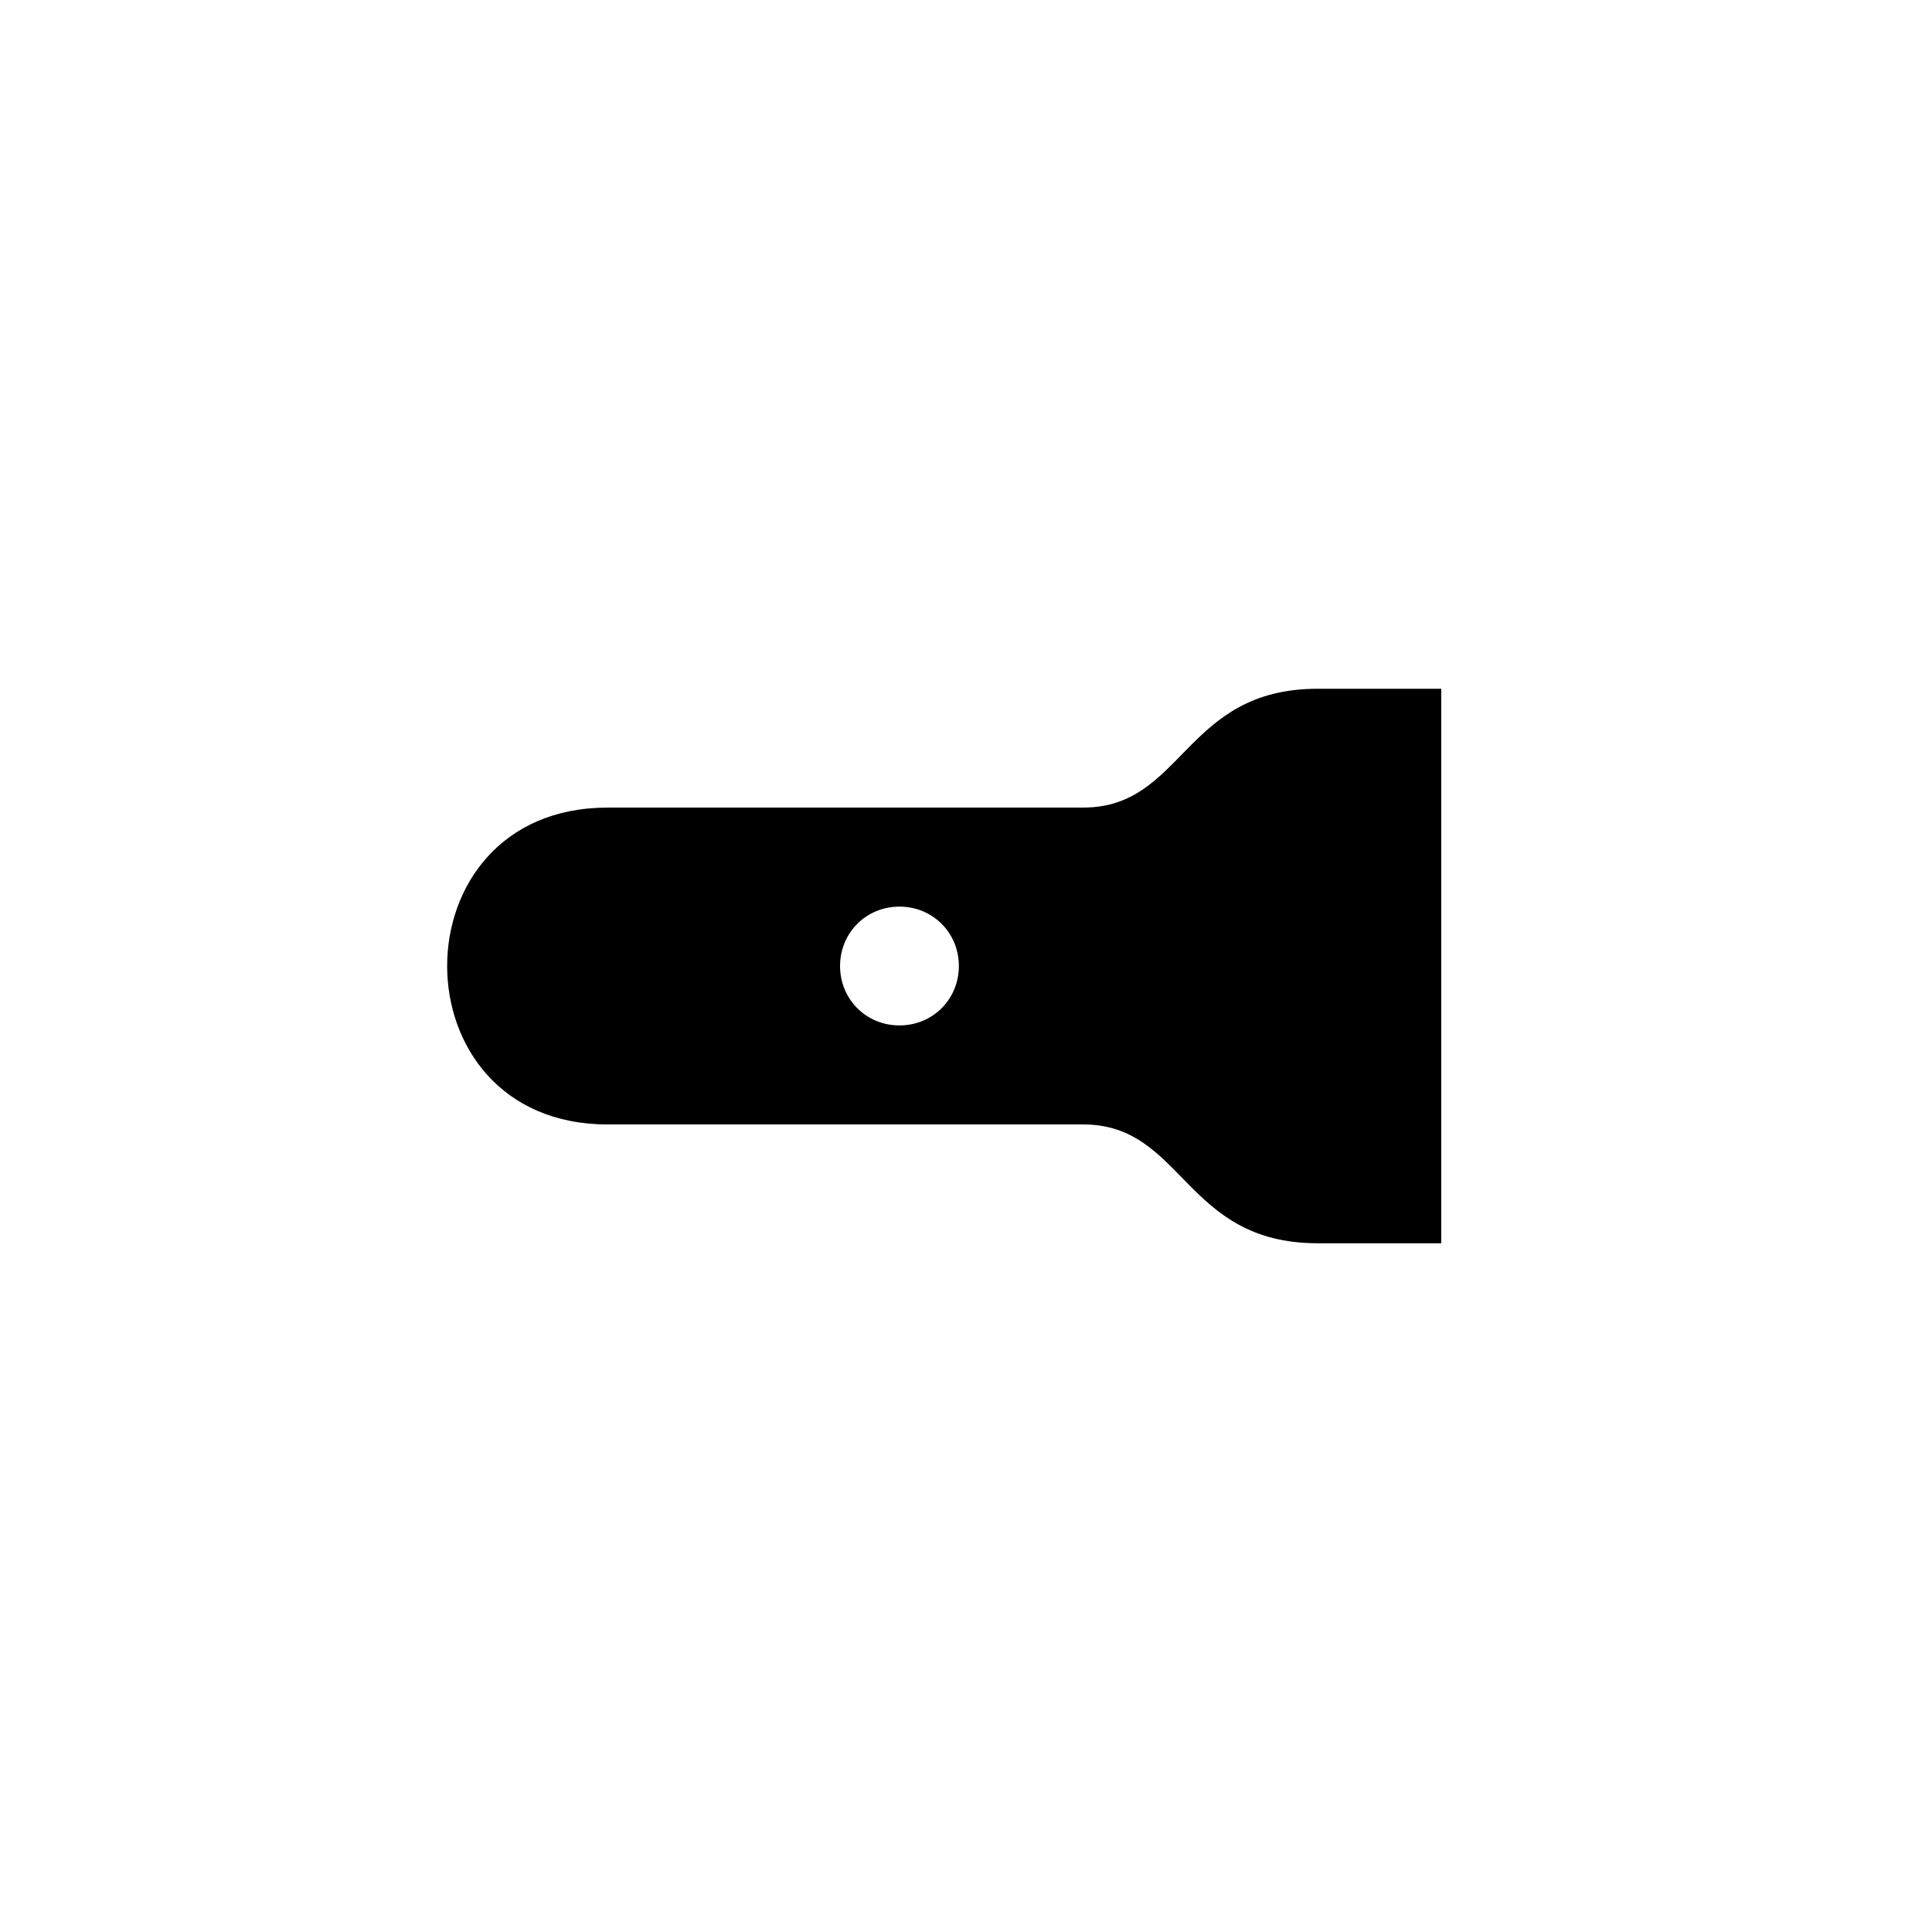
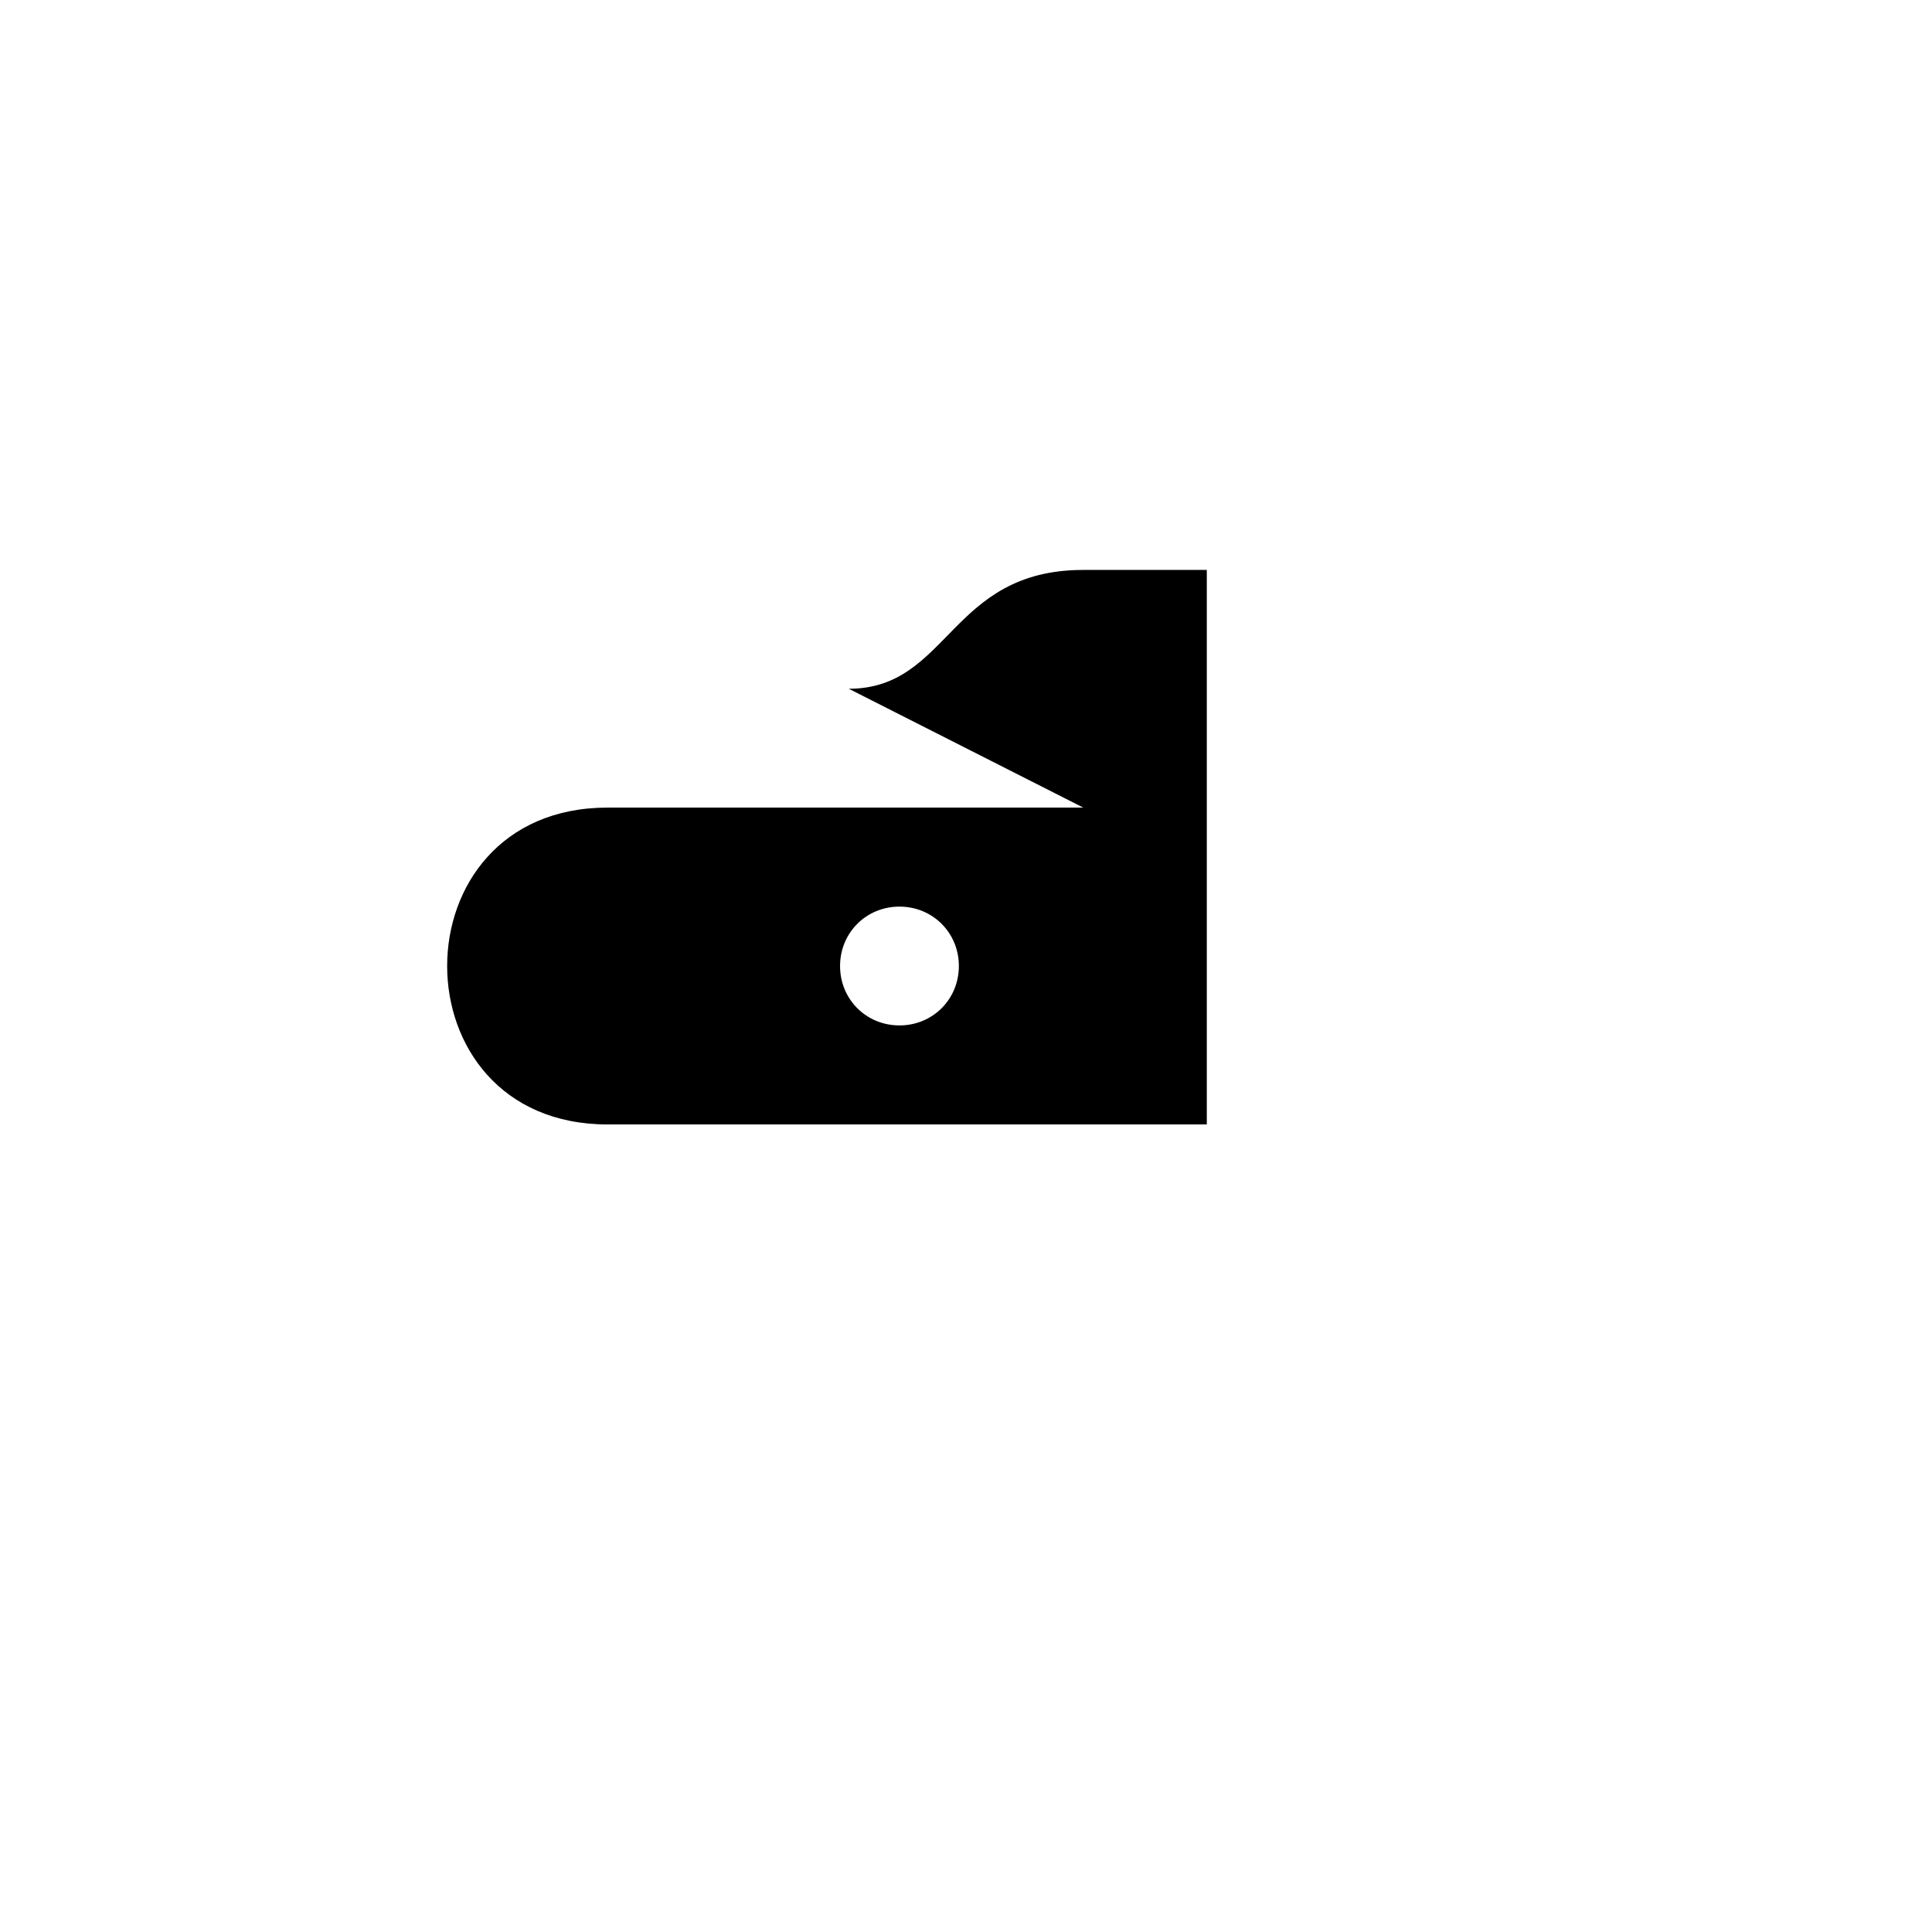
<svg xmlns="http://www.w3.org/2000/svg" fill="#000000" width="800px" height="800px" version="1.1" viewBox="144 144 512 512">
-   <path d="m431.07 358.02h-126.06c-56.68 0-56.68 83.969 0 83.969h126.06c26.66 0 26.66 31.488 62.137 31.488h32.746v-146.95h-32.746c-35.477 0-35.477 31.488-62.137 31.488zm-48.703 57.727c-8.816 0-15.742-6.926-15.742-15.742s6.926-15.742 15.742-15.742c8.816 0 15.742 6.926 15.742 15.742s-6.926 15.742-15.742 15.742z" />
+   <path d="m431.07 358.02h-126.06c-56.68 0-56.68 83.969 0 83.969h126.06h32.746v-146.95h-32.746c-35.477 0-35.477 31.488-62.137 31.488zm-48.703 57.727c-8.816 0-15.742-6.926-15.742-15.742s6.926-15.742 15.742-15.742c8.816 0 15.742 6.926 15.742 15.742s-6.926 15.742-15.742 15.742z" />
</svg>